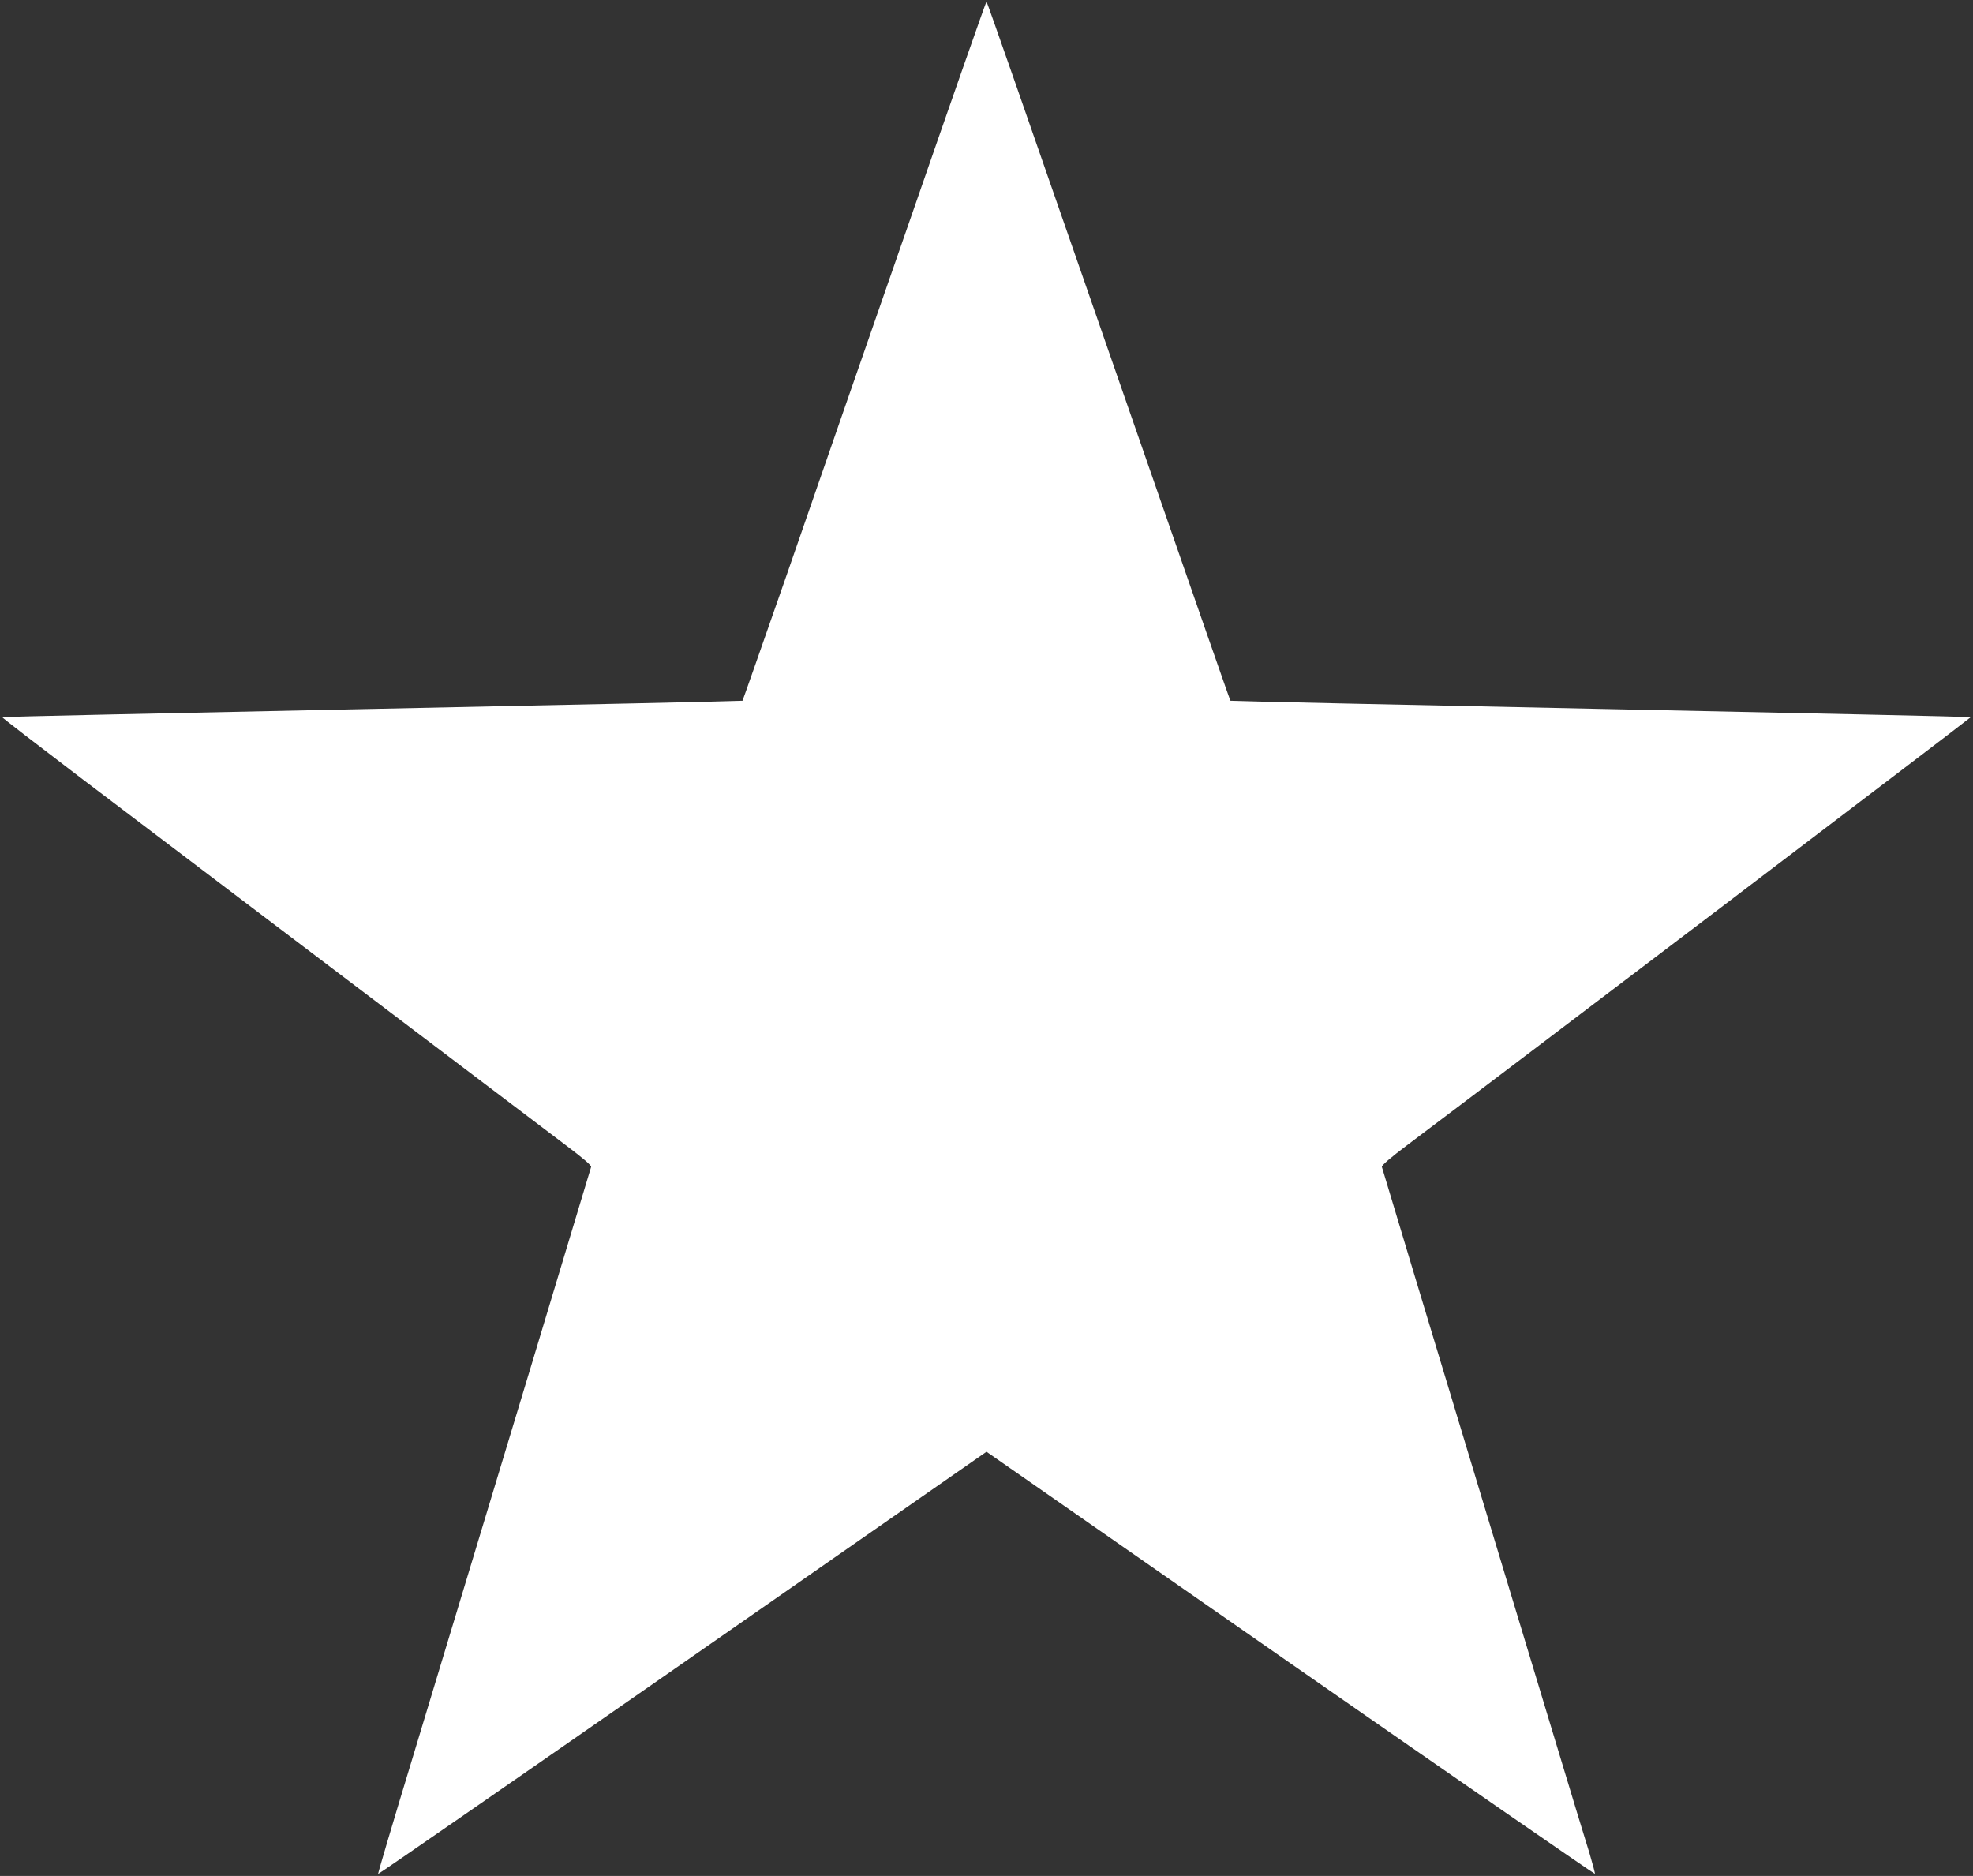
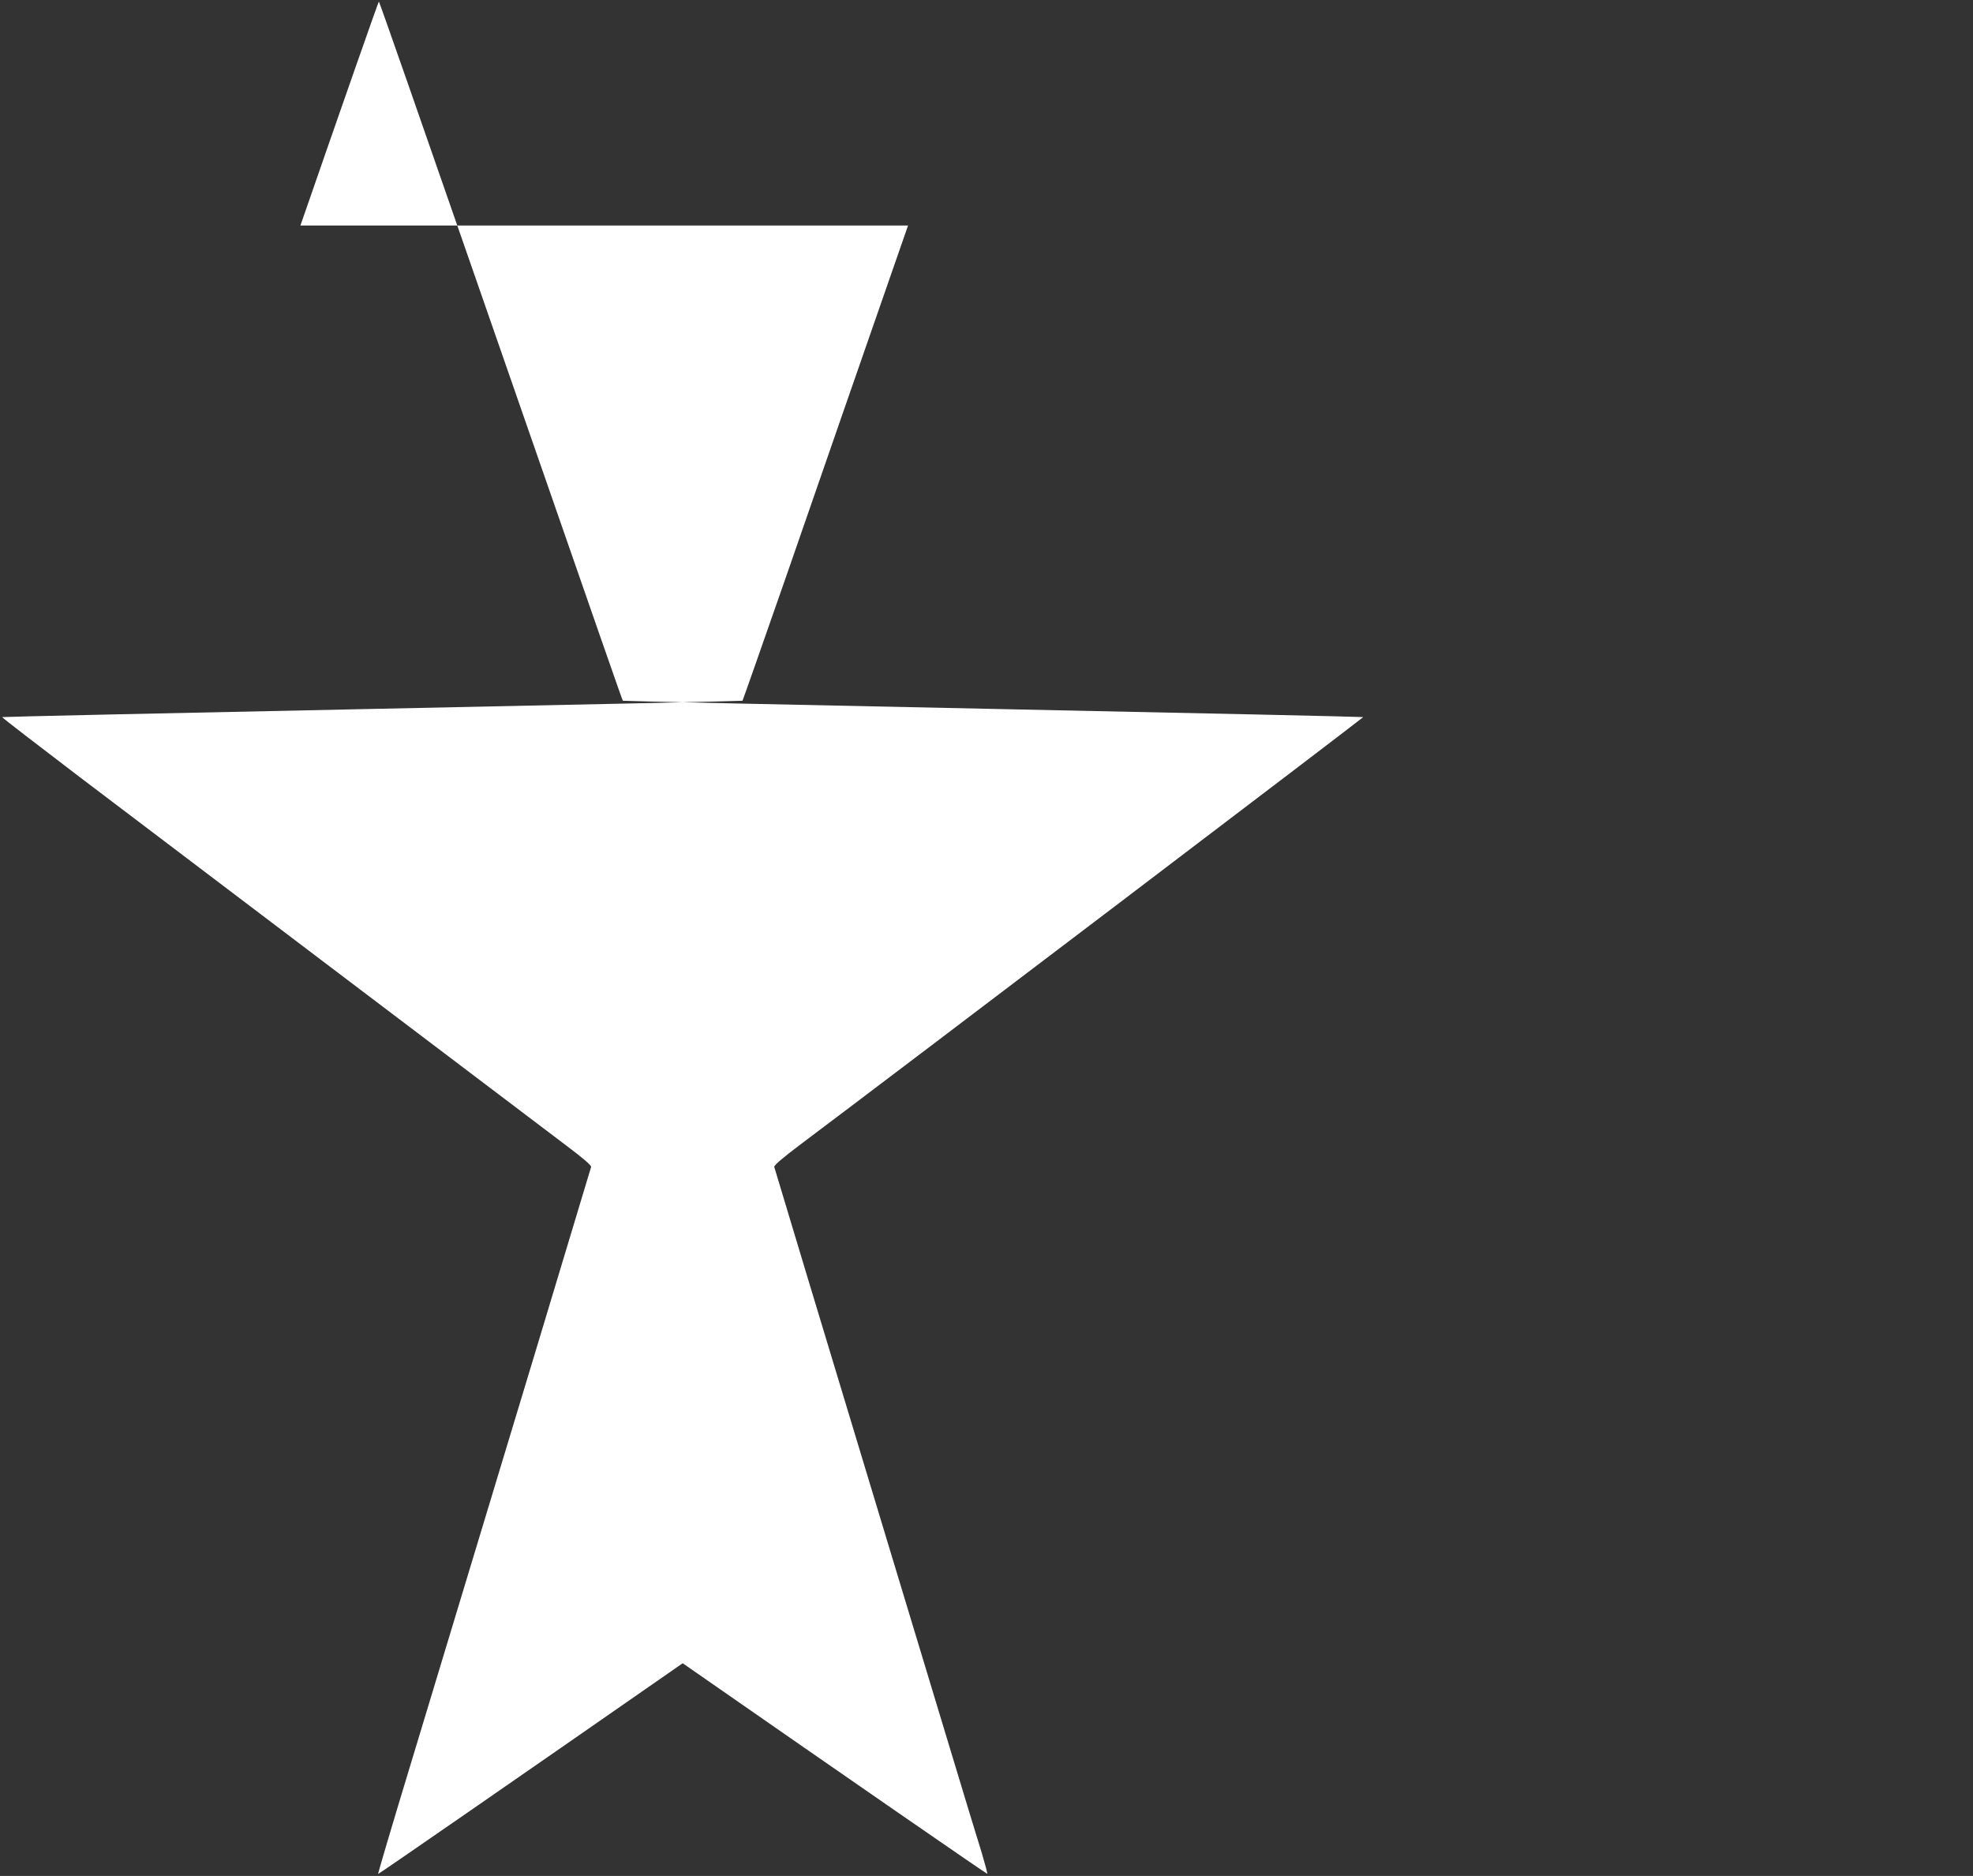
<svg xmlns="http://www.w3.org/2000/svg" version="1.0" width="1280pt" height="1217pt" viewBox="0 0 1280 1217" preserveAspectRatio="xMidYMid meet">
  <rect x="0" y="0" width="1280" height="1217" fill="#333333" stroke="none" />
  <g transform="translate(0,1217) scale(0.1,-0.1)" fill="#ffffff" stroke="none">
-     <path d="M5891 10707 c-278 -798 -632 -1818 -787 -2266 -156 -447 -285 -815 -287 -817 -2 -2 -1082 -26 -2401 -53 -1319 -27 -2399 -51 -2402 -53 -2 -3 225 -177 503 -389 279 -211 1068 -809 1753 -1328 685 -519 1318 -998 1407 -1065 105 -79 160 -126 158 -136 -6 -23 -590 -1958 -1166 -3859 -121 -398 -218 -726 -216 -728 3 -2 892 613 1976 1367 l1971 1372 1971 -1372 c1084 -754 1974 -1369 1976 -1366 2 2 -14 62 -35 133 -22 70 -127 414 -232 763 -106 349 -290 959 -410 1355 -371 1226 -701 2319 -705 2335 -2 10 56 60 168 144 663 498 3656 2771 3653 2774 -3 2 -1083 26 -2402 53 -1319 27 -2399 51 -2401 53 -4 4 -76 211 -949 2723 -346 997 -631 1813 -634 1813 -3 0 -232 -654 -509 -1453z" />
+     <path d="M5891 10707 c-278 -798 -632 -1818 -787 -2266 -156 -447 -285 -815 -287 -817 -2 -2 -1082 -26 -2401 -53 -1319 -27 -2399 -51 -2402 -53 -2 -3 225 -177 503 -389 279 -211 1068 -809 1753 -1328 685 -519 1318 -998 1407 -1065 105 -79 160 -126 158 -136 -6 -23 -590 -1958 -1166 -3859 -121 -398 -218 -726 -216 -728 3 -2 892 613 1976 1367 c1084 -754 1974 -1369 1976 -1366 2 2 -14 62 -35 133 -22 70 -127 414 -232 763 -106 349 -290 959 -410 1355 -371 1226 -701 2319 -705 2335 -2 10 56 60 168 144 663 498 3656 2771 3653 2774 -3 2 -1083 26 -2402 53 -1319 27 -2399 51 -2401 53 -4 4 -76 211 -949 2723 -346 997 -631 1813 -634 1813 -3 0 -232 -654 -509 -1453z" />
  </g>
</svg>